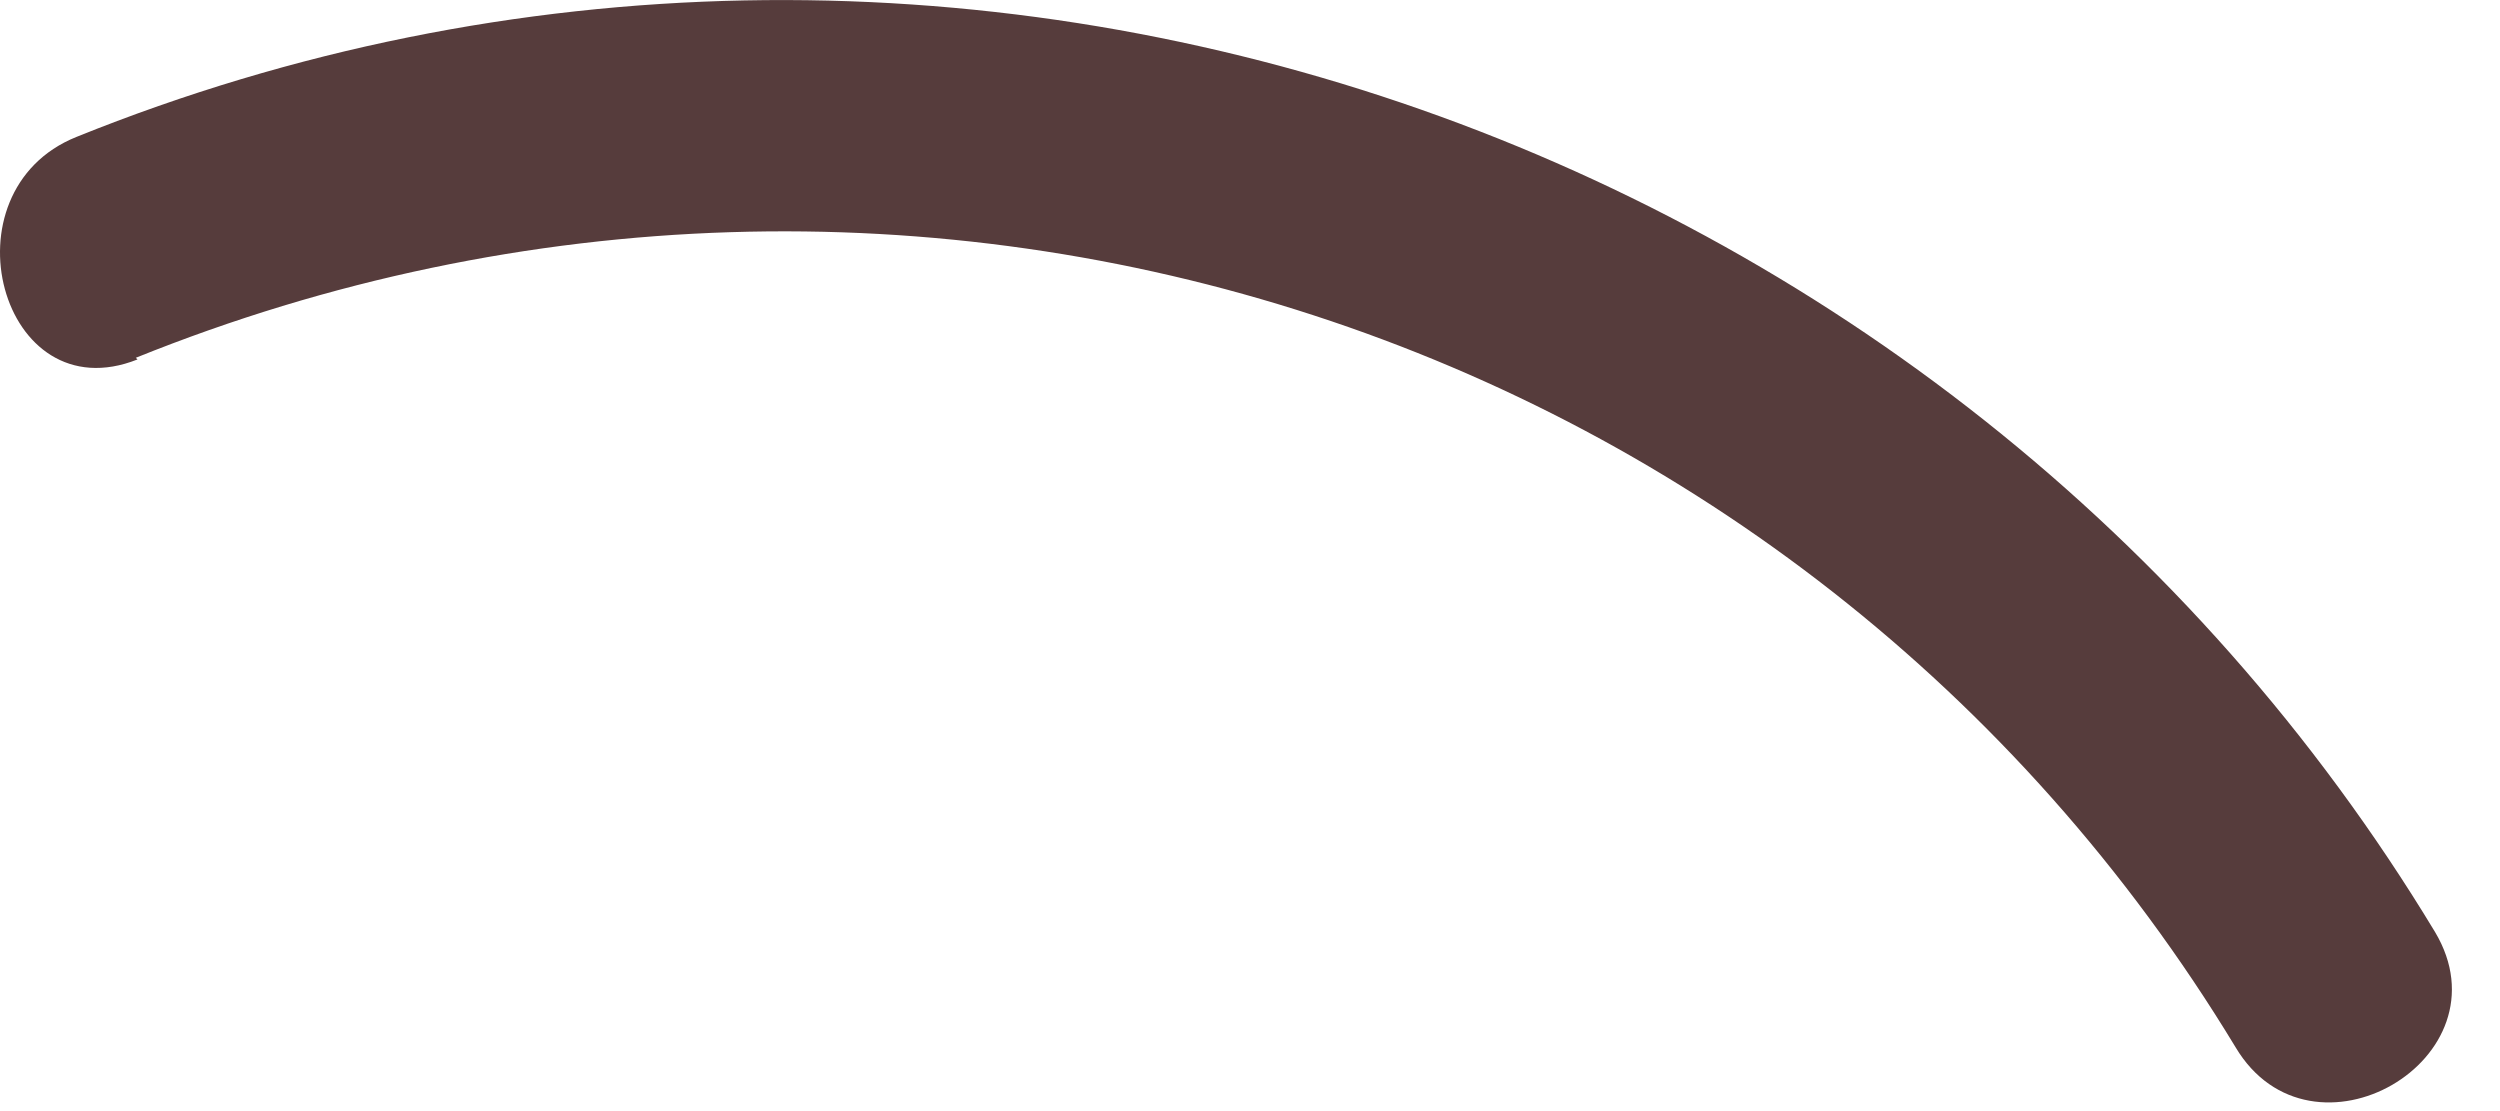
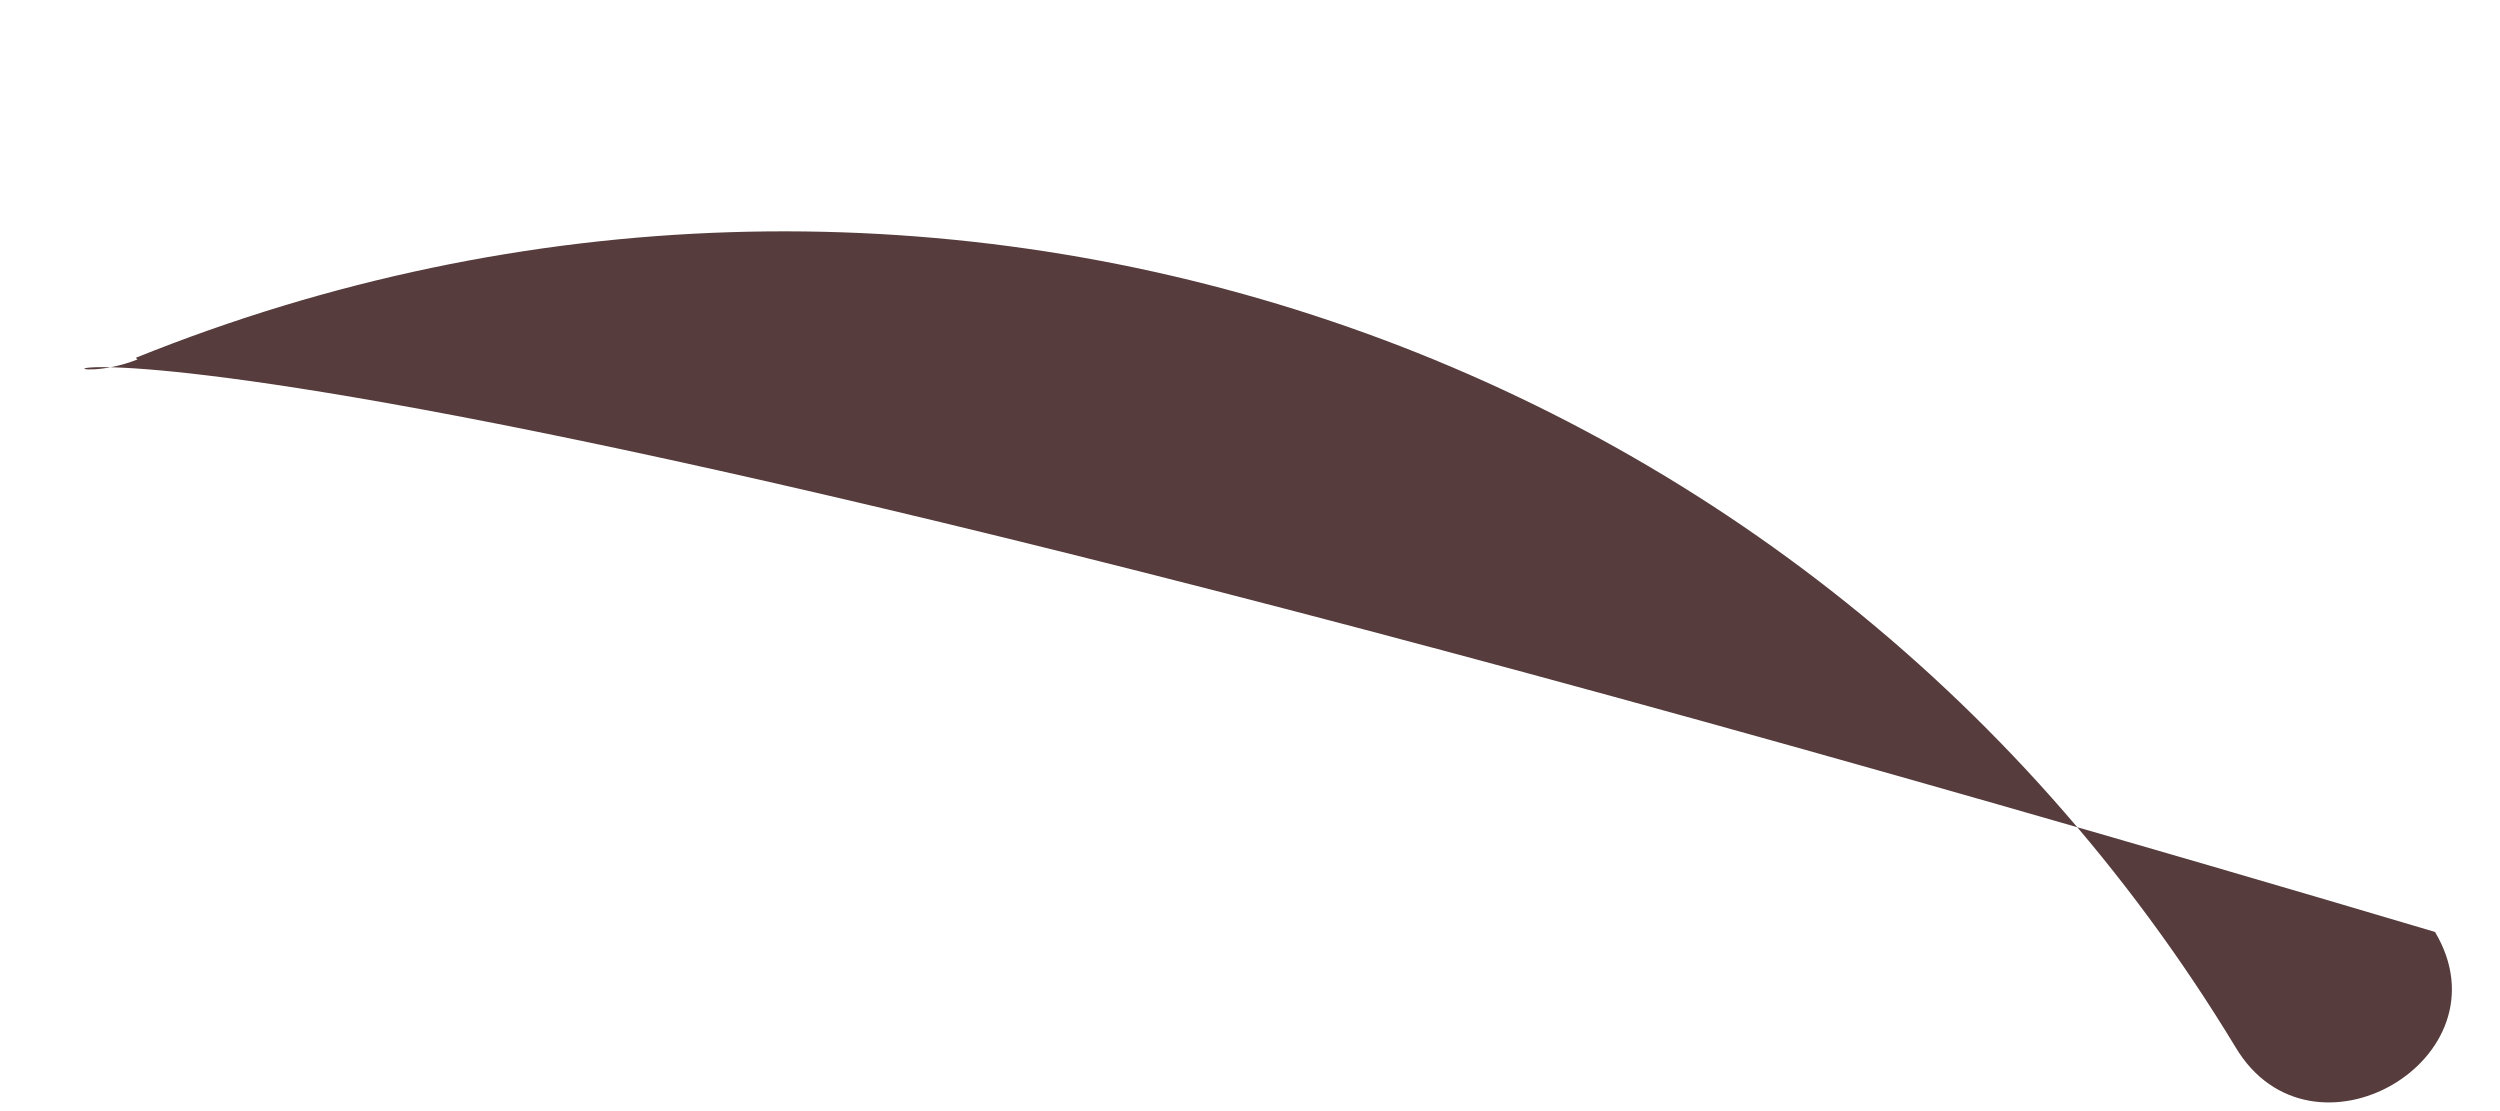
<svg xmlns="http://www.w3.org/2000/svg" fill="none" height="100%" overflow="visible" preserveAspectRatio="none" style="display: block;" viewBox="0 0 9 4" width="100%">
-   <path d="M0.489 1.288C3.285 0.16 6.48 1.181 8.048 3.77C8.321 4.228 9.039 3.812 8.766 3.355C7.026 0.475 3.41 -0.772 0.275 0.493C-0.212 0.689 0.002 1.49 0.495 1.294L0.489 1.288Z" fill="#563C3C" id="Vector" />
+   <path d="M0.489 1.288C3.285 0.16 6.48 1.181 8.048 3.77C8.321 4.228 9.039 3.812 8.766 3.355C-0.212 0.689 0.002 1.49 0.495 1.294L0.489 1.288Z" fill="#563C3C" id="Vector" />
</svg>